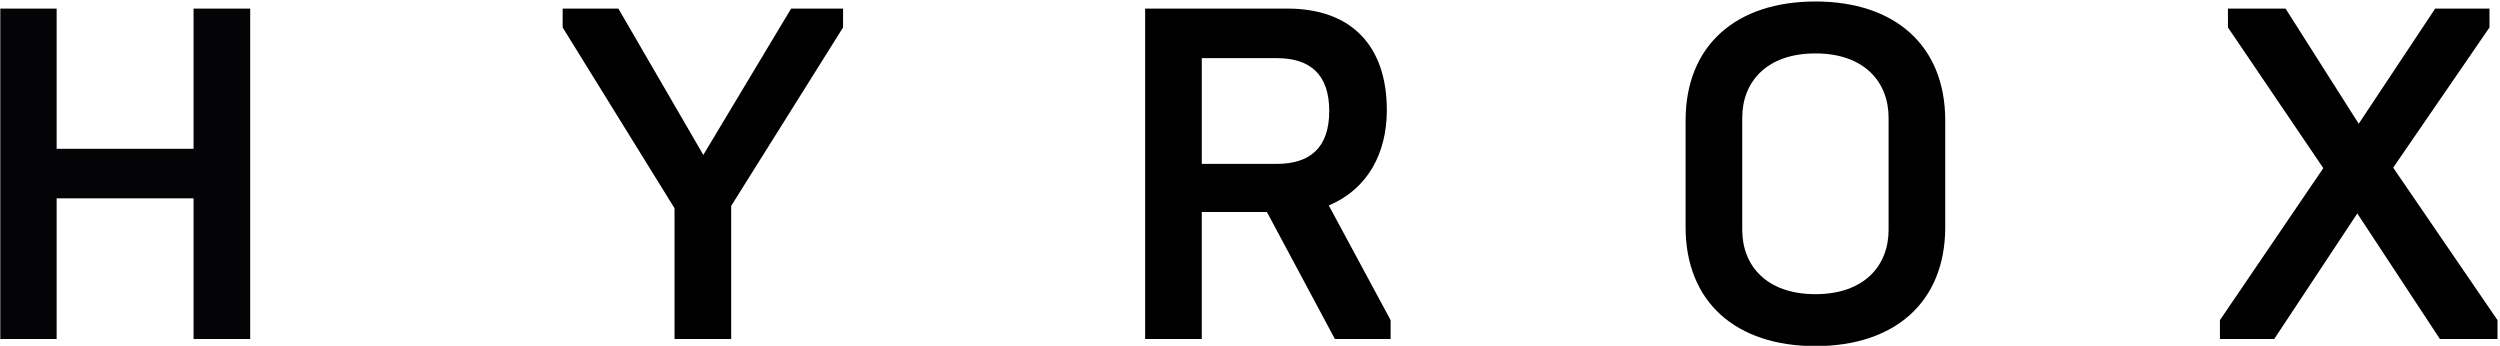
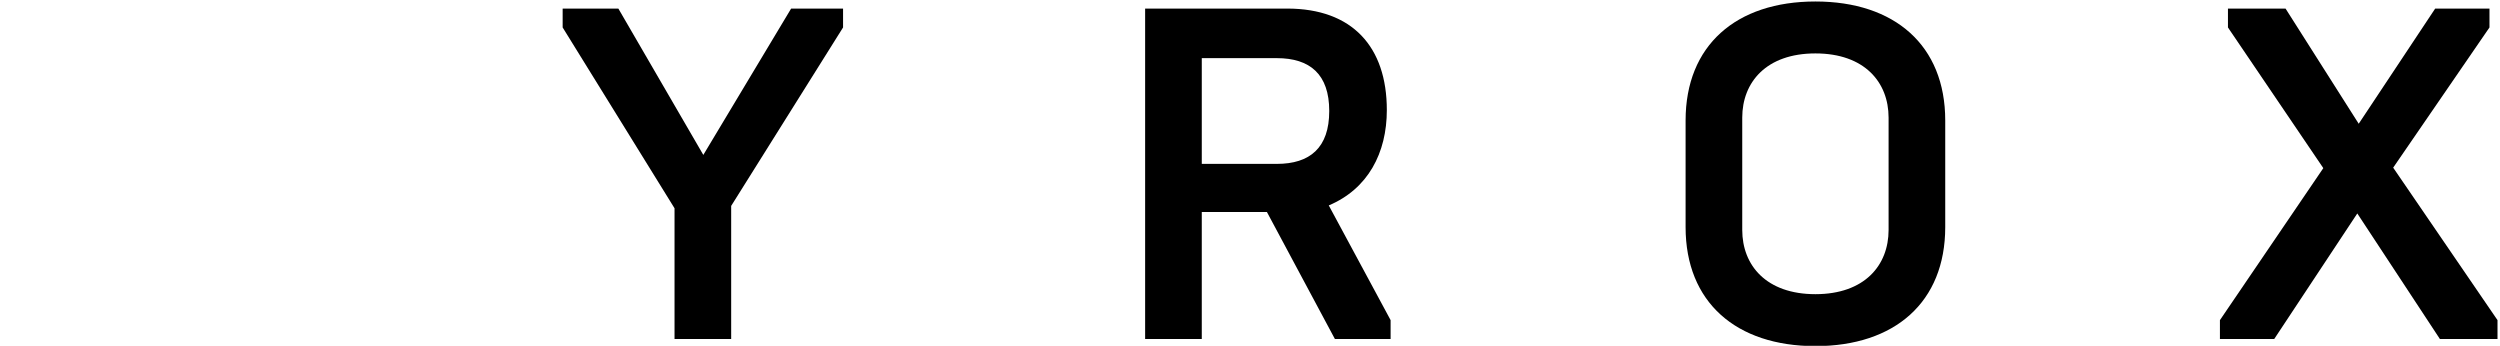
<svg xmlns="http://www.w3.org/2000/svg" width="100%" height="100%" viewBox="0 0 2167 300" version="1.1" xml:space="preserve" style="fill-rule:evenodd;clip-rule:evenodd;stroke-linejoin:round;stroke-miterlimit:2;">
  <g id="Background">
    <rect x="0" y="0" width="2166.67" height="300" style="fill-opacity:0;" />
  </g>
  <g id="Layer_1">
    <g>
      <clipPath id="_clip1">
-         <rect x="0.25" y="1.296" width="2164.59" height="298.454" />
-       </clipPath>
+         </clipPath>
      <g clip-path="url(#_clip1)">
-         <path d="M0,7.433l49.1,0l0,121.53l118.667,-0l-0,-121.53l49.104,0l-0,286.43l-49.104,-0l-0,-121.938l-118.667,0l0,121.938l-49.1,-0l0,-286.43" style="fill:#040306;fill-rule:nonzero;" />
+         <path d="M0,7.433l49.1,0l0,121.53l118.667,-0l-0,-121.53l49.104,0l-0,286.43l-49.104,-0l-118.667,0l0,121.938l-49.1,-0l0,-286.43" style="fill:#040306;fill-rule:nonzero;" />
      </g>
    </g>
    <path d="M584.683,180.521l-96.975,-156.721l0,-16.367l48.28,0l73.65,126.846l76.112,-126.846l45.017,0l-0,16.367l-96.984,154.671l0,115.392l-49.1,-0l0,-113.342" style="fill-rule:nonzero;" />
    <g>
      <clipPath id="_clip2">
        <rect x="0.25" y="1.296" width="2164.59" height="298.454" />
      </clipPath>
      <g clip-path="url(#_clip2)">
        <path d="M1106.76,142.054c28.65,0 45.425,-13.912 45.425,-45.825c-0,-31.921 -16.775,-45.829 -45.425,-45.829l-65.059,0l0,91.654l65.059,0Zm-114.163,-134.621l123.167,0c56.471,0 86.337,33.146 86.337,87.975c0,37.234 -16.366,68.334 -50.325,82.659l53.6,99.429l0,16.367l-48.279,-0l-58.929,-110.071l-56.467,-0l0,110.071l-49.104,-0l0,-286.43" style="fill-rule:nonzero;" />
        <path d="M1637.03,199.338l0,-97.384c0,-30.687 -20.875,-55.65 -63.429,-55.65c-42.558,0 -63.425,24.963 -63.425,55.65l0,97.384c0,30.691 20.867,55.654 63.425,55.654c42.554,-0 63.429,-24.963 63.429,-55.654Zm-175.958,-2.45l0,-92.48c0,-65.058 43.783,-103.112 112.529,-103.112c68.742,-0 112.529,38.054 112.529,103.112l0,92.48c0,65.062 -43.787,103.112 -112.529,103.112c-68.746,0 -112.529,-38.05 -112.529,-103.112" style="fill-rule:nonzero;" />
      </g>
    </g>
    <path d="M1924.23,277.496l89.613,-131.759l-82.654,-121.937l-0,-16.367l49.921,0l63.42,99.842l66.292,-99.842l47.054,0l0,16.367l-83.471,121.529l90.425,132.167l0,16.367l-49.921,-0l-71.604,-108.838l-72.021,108.838l-47.054,-0l0,-16.367" style="fill-rule:nonzero;" />
  </g>
</svg>